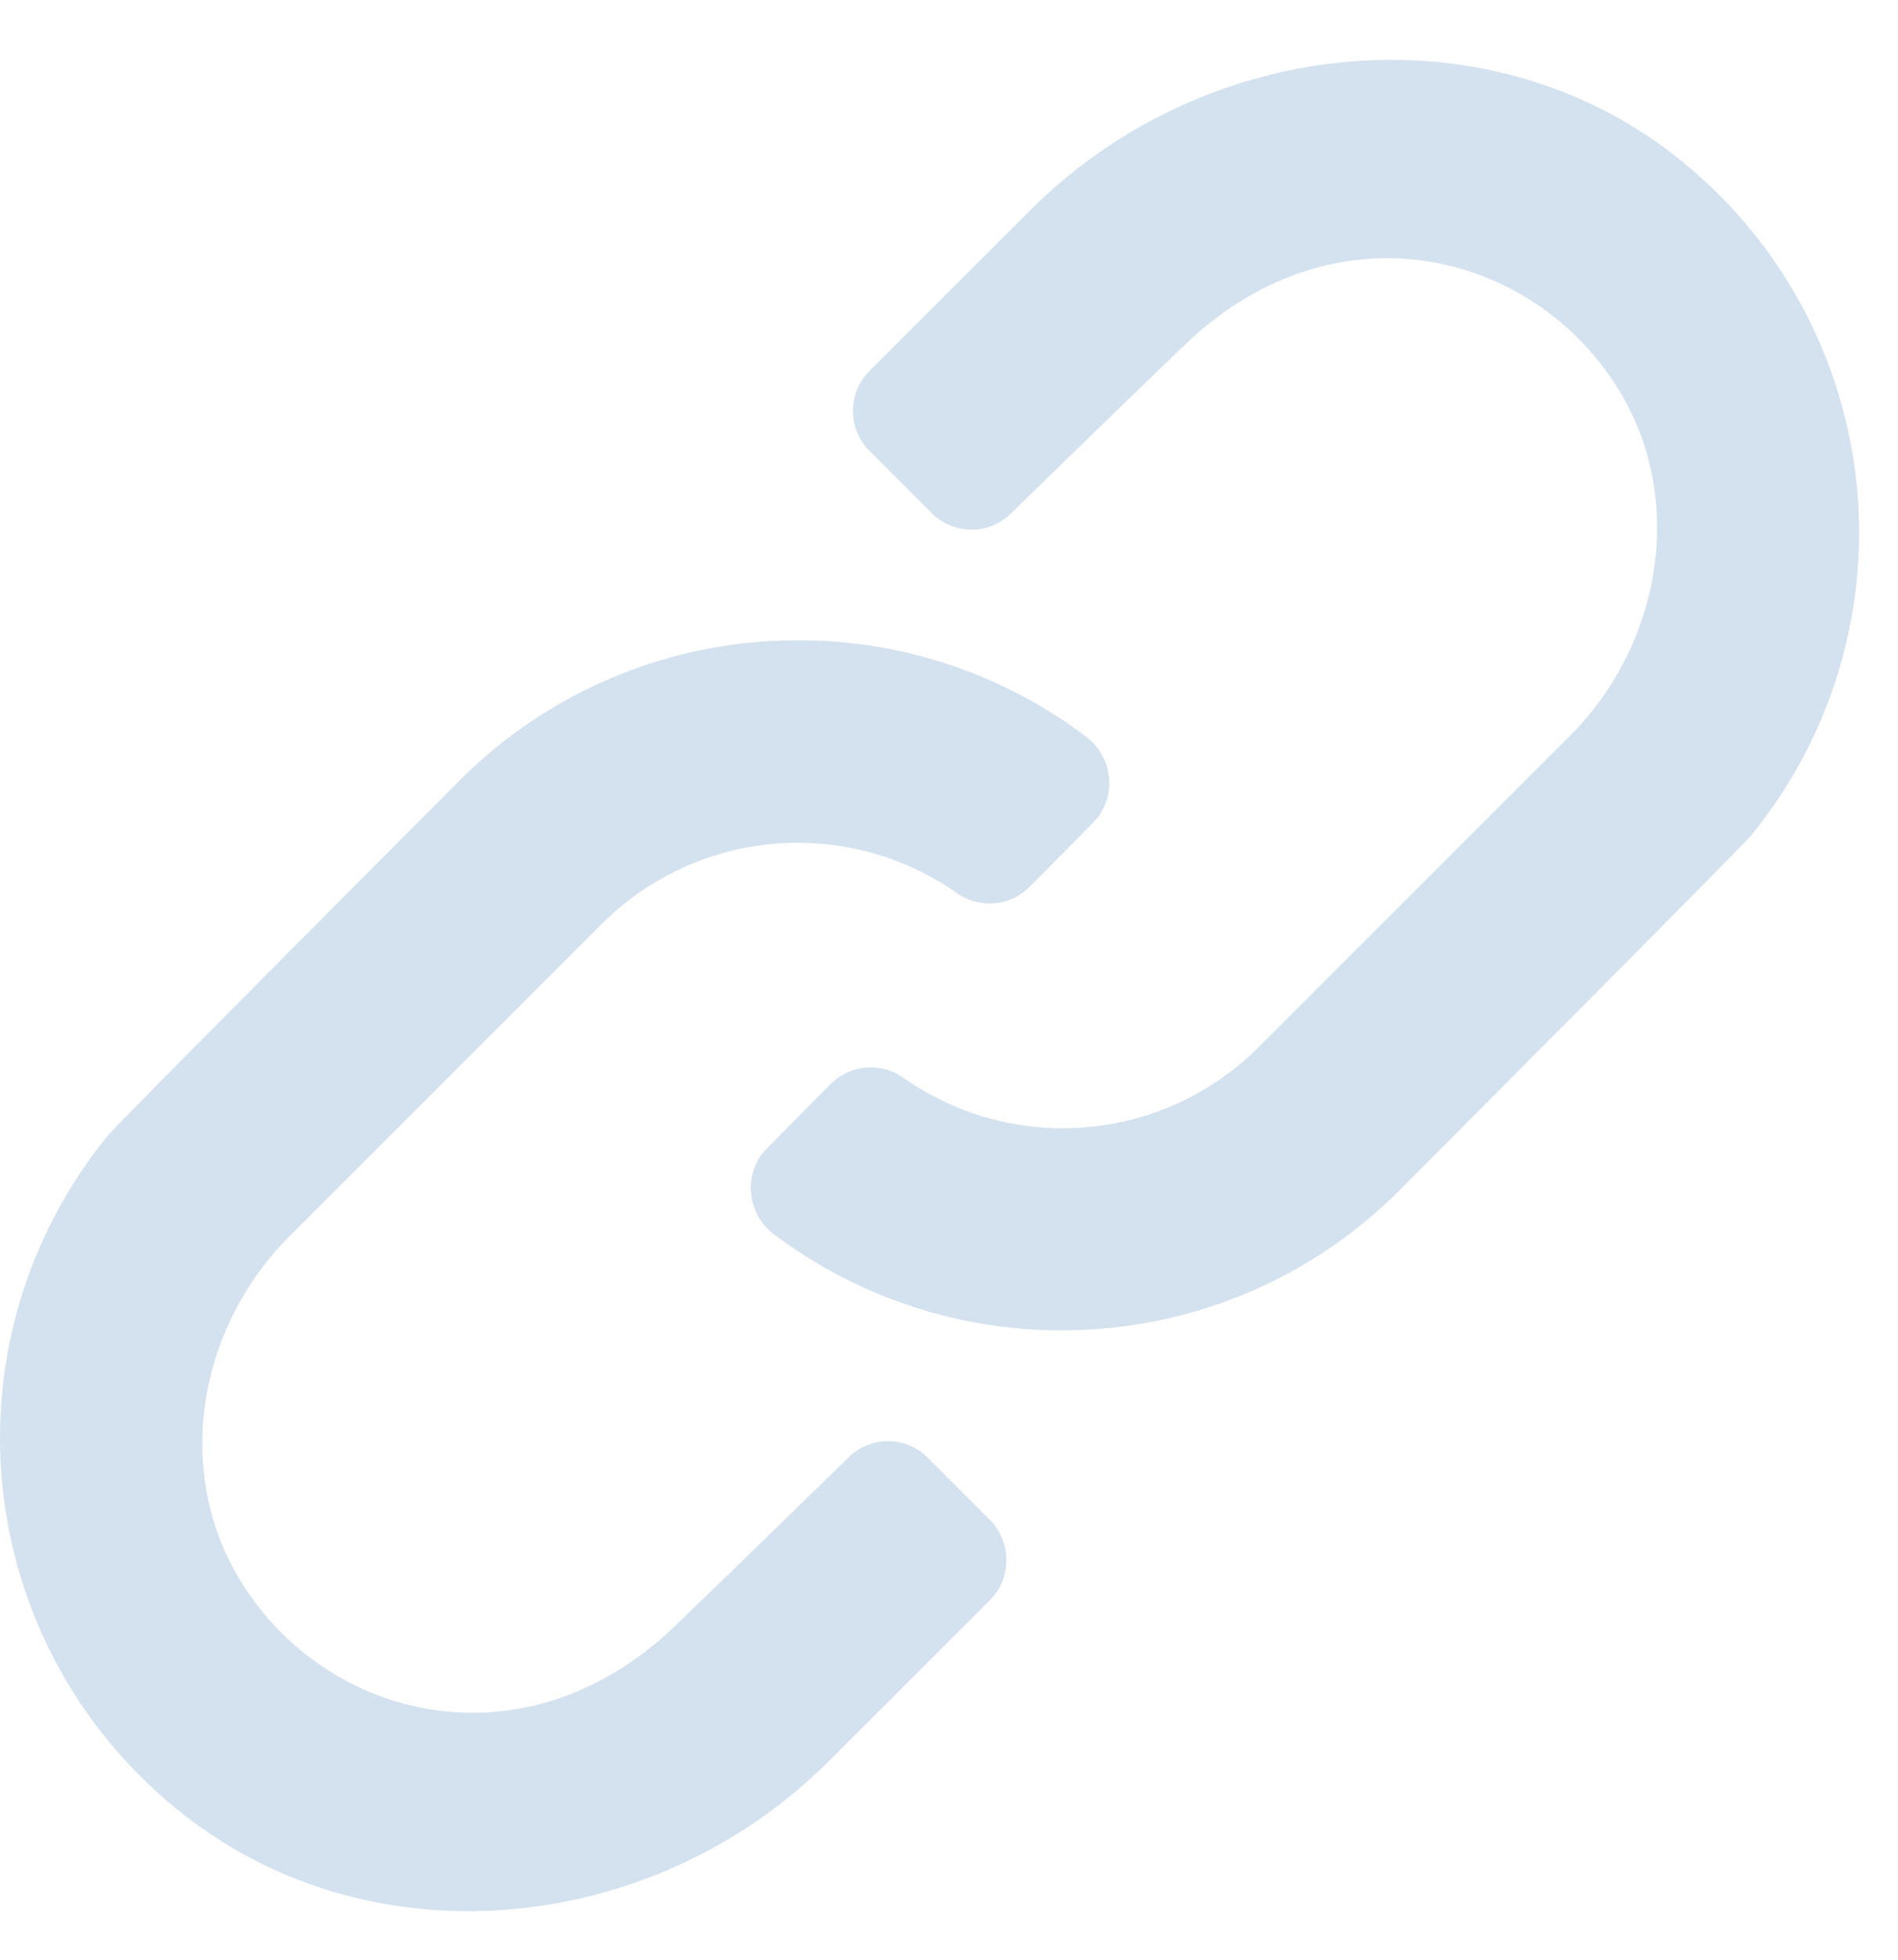
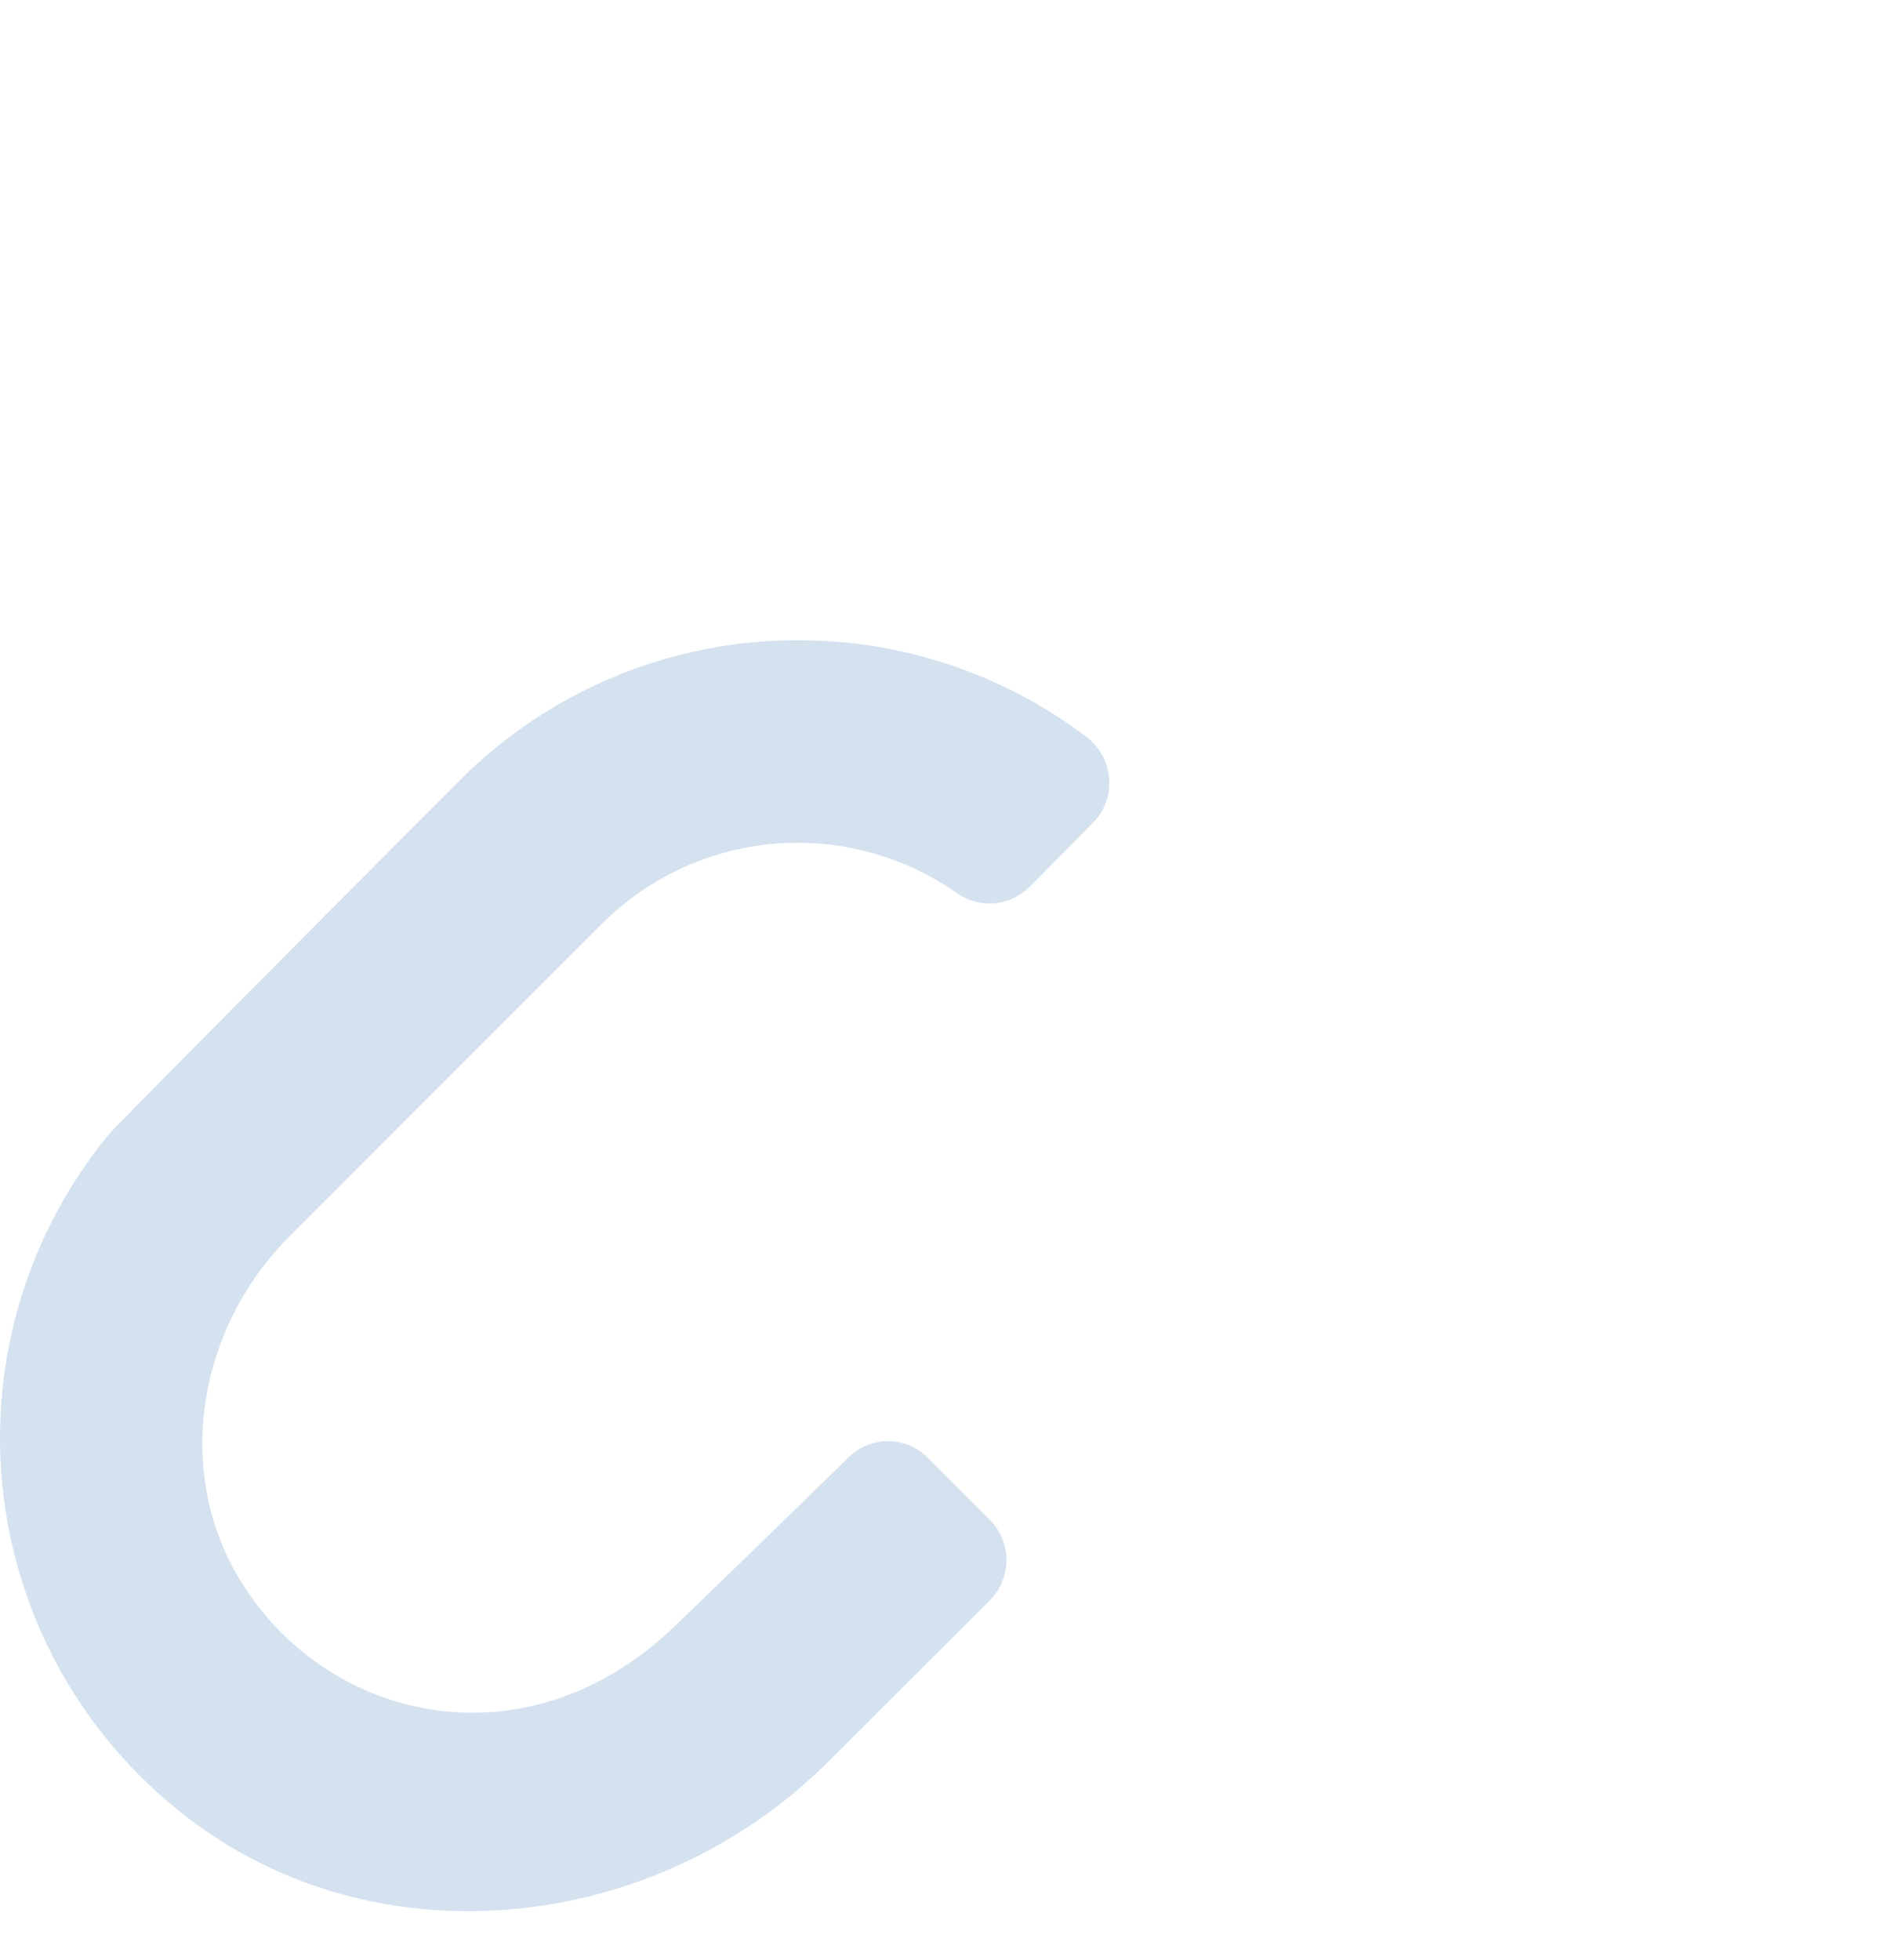
<svg xmlns="http://www.w3.org/2000/svg" width="31" height="32" viewBox="0 0 31 32" fill="none">
  <g opacity="0.2">
-     <path d="M17.349 21.723C15.653 21.727 14.002 21.177 12.646 20.159C12.445 20.01 12.311 19.788 12.274 19.54C12.236 19.293 12.298 19.041 12.446 18.839C12.469 18.805 13.545 17.723 13.545 17.723C13.694 17.563 13.895 17.462 14.111 17.436C14.328 17.41 14.547 17.461 14.729 17.58C15.599 18.202 16.661 18.495 17.727 18.408C18.793 18.321 19.793 17.86 20.551 17.105L25.641 12.016C27.181 10.476 27.561 8.022 26.343 6.217C24.959 4.134 21.932 3.354 19.534 5.461C19.276 5.688 16.517 8.379 16.517 8.379C16.432 8.464 16.331 8.532 16.219 8.579C16.108 8.625 15.988 8.649 15.867 8.649C15.747 8.649 15.627 8.625 15.516 8.579C15.404 8.532 15.303 8.464 15.218 8.379L14.2 7.361C14.027 7.188 13.931 6.954 13.931 6.709C13.931 6.465 14.027 6.231 14.2 6.058L16.826 3.435C19.696 0.558 24.385 0.083 27.517 2.672C29.115 3.986 30.126 5.88 30.328 7.939C30.529 9.998 29.905 12.052 28.593 13.651C28.43 13.848 22.852 19.443 22.852 19.443C22.129 20.166 21.271 20.74 20.327 21.131C19.383 21.522 18.371 21.723 17.349 21.723Z" fill="#286BB1" />
    <path d="M13.022 10.455C14.723 10.449 16.379 11.001 17.735 12.026C17.936 12.174 18.07 12.396 18.107 12.643C18.145 12.89 18.083 13.141 17.935 13.342C17.912 13.38 16.836 14.462 16.836 14.462C16.687 14.619 16.488 14.72 16.273 14.746C16.058 14.772 15.841 14.722 15.659 14.605C14.789 13.983 13.726 13.689 12.661 13.776C11.595 13.863 10.594 14.325 9.836 15.08L4.747 20.169C3.19 21.706 2.806 24.159 4.028 25.968C5.409 28.047 8.439 28.831 10.837 26.724C11.095 26.497 13.854 23.803 13.854 23.803C13.939 23.717 14.04 23.649 14.152 23.603C14.263 23.556 14.383 23.533 14.503 23.533C14.624 23.533 14.744 23.556 14.855 23.603C14.967 23.649 15.068 23.717 15.153 23.803L16.171 24.821C16.342 24.995 16.438 25.23 16.438 25.474C16.438 25.718 16.342 25.953 16.171 26.127L13.545 28.75C10.675 31.627 5.985 32.102 2.854 29.513C1.254 28.201 0.241 26.307 0.038 24.248C-0.166 22.189 0.457 20.134 1.768 18.534C1.931 18.334 7.509 12.742 7.509 12.742C8.232 12.017 9.091 11.441 10.037 11.049C10.984 10.656 11.998 10.454 13.022 10.455Z" fill="#286BB1" />
  </g>
</svg>